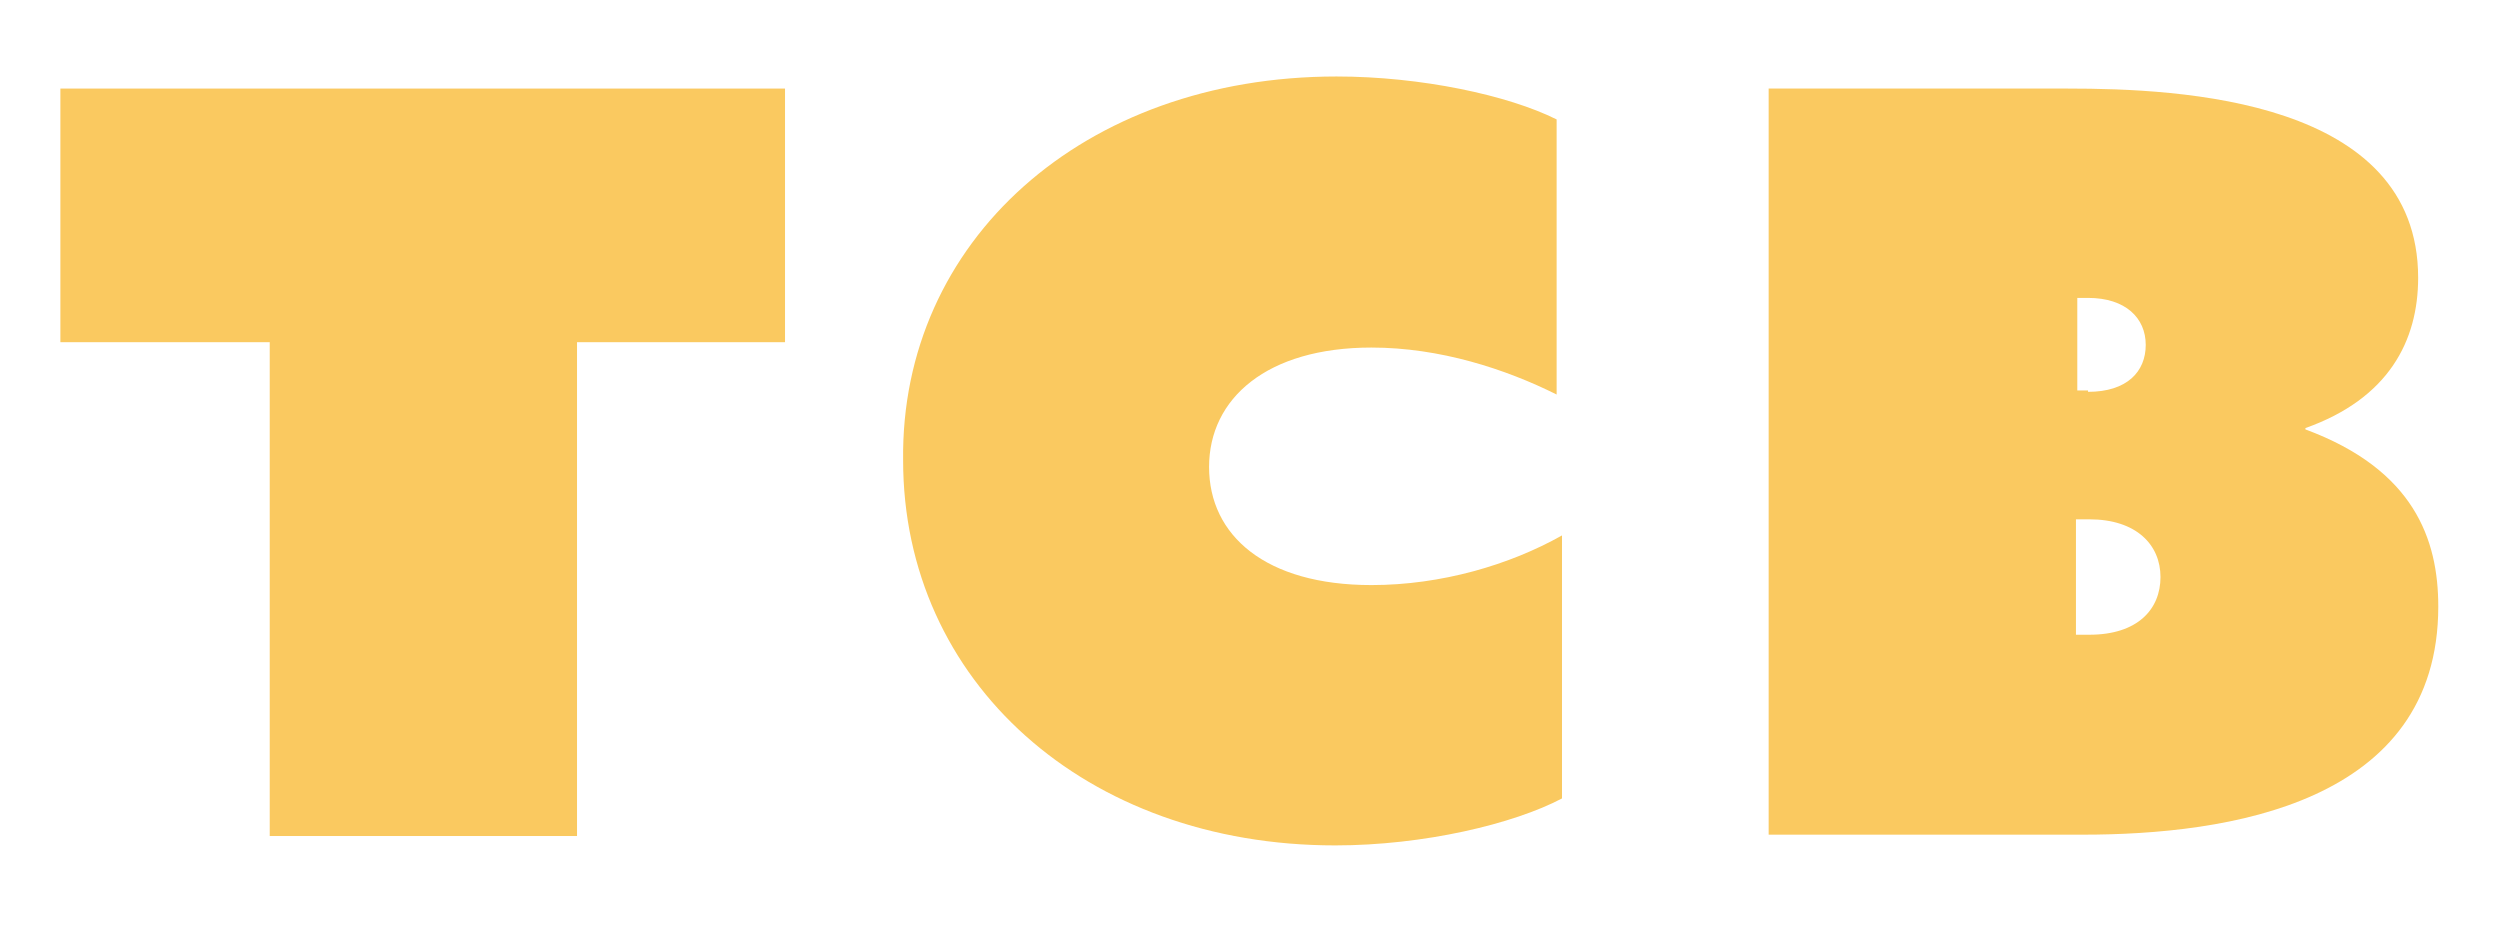
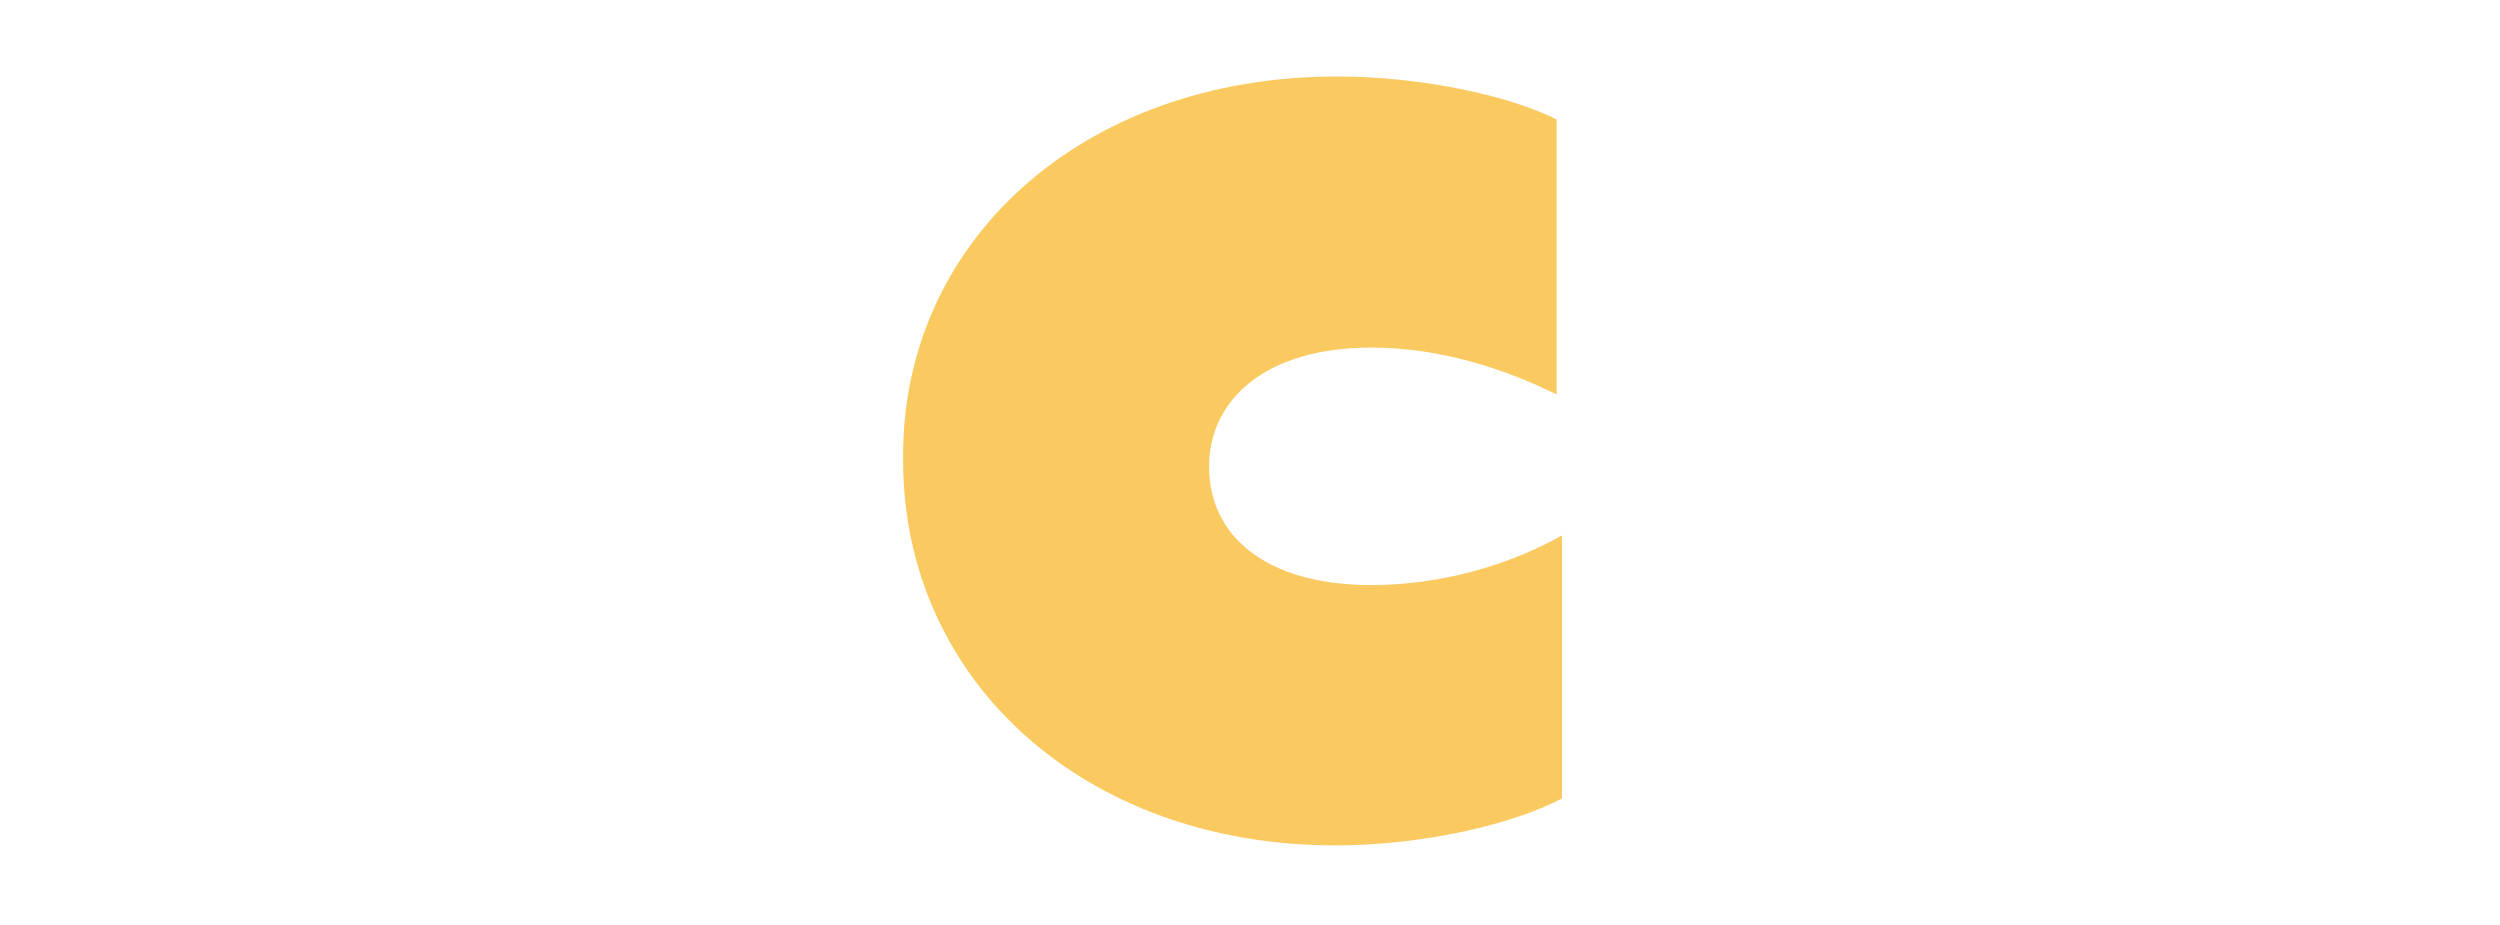
<svg xmlns="http://www.w3.org/2000/svg" version="1.1" id="Layer_1" x="0px" y="0px" viewBox="0 0 186.3 68.9" style="enable-background:new 0 0 186.3 68.9;" xml:space="preserve">
  <style type="text/css">
	.st0{fill:#FAC960;}
</style>
  <g id="Artwork_3_1_">
    <g>
-       <polygon class="st0" points="4.5,6.6 4.5,25.5 20.1,25.5 20.1,62.3 43,62.3 43,25.5 58.5,25.5 58.5,6.6   " />
      <g>
        <path class="st0" d="M99.6,5.7c6.3,0,12.8,1.4,16.4,3.2v20.5c-3.8-1.9-8.7-3.5-13.8-3.5c-7.8,0-12.1,3.8-12.1,8.9     s4.2,8.8,12.1,8.8c5.2,0,10.3-1.5,14.2-3.7v19.6c-3.6,1.9-10.3,3.5-16.9,3.5c-18.6,0-32.2-12.2-32.2-28.7     C67.1,18,80.7,5.7,99.6,5.7" />
-         <path class="st0" d="M131.8,6.6h22.3c8.4,0,26.1,0.8,26.1,14.1c0,4.7-2.2,9-8.4,11.2V32c8.1,3,9.9,8.2,9.9,13.2     c0,14.7-15.7,17-26.5,17h-23.4V6.6z M155.6,29.2c2.9,0,4.3-1.5,4.3-3.5c0-2-1.5-3.5-4.3-3.5h-0.8v6.9H155.6z M155.7,47.3     c3.6,0,5.3-1.9,5.3-4.3c0-2.4-1.8-4.3-5.3-4.3h-1v8.6H155.7z" />
      </g>
    </g>
  </g>
</svg>